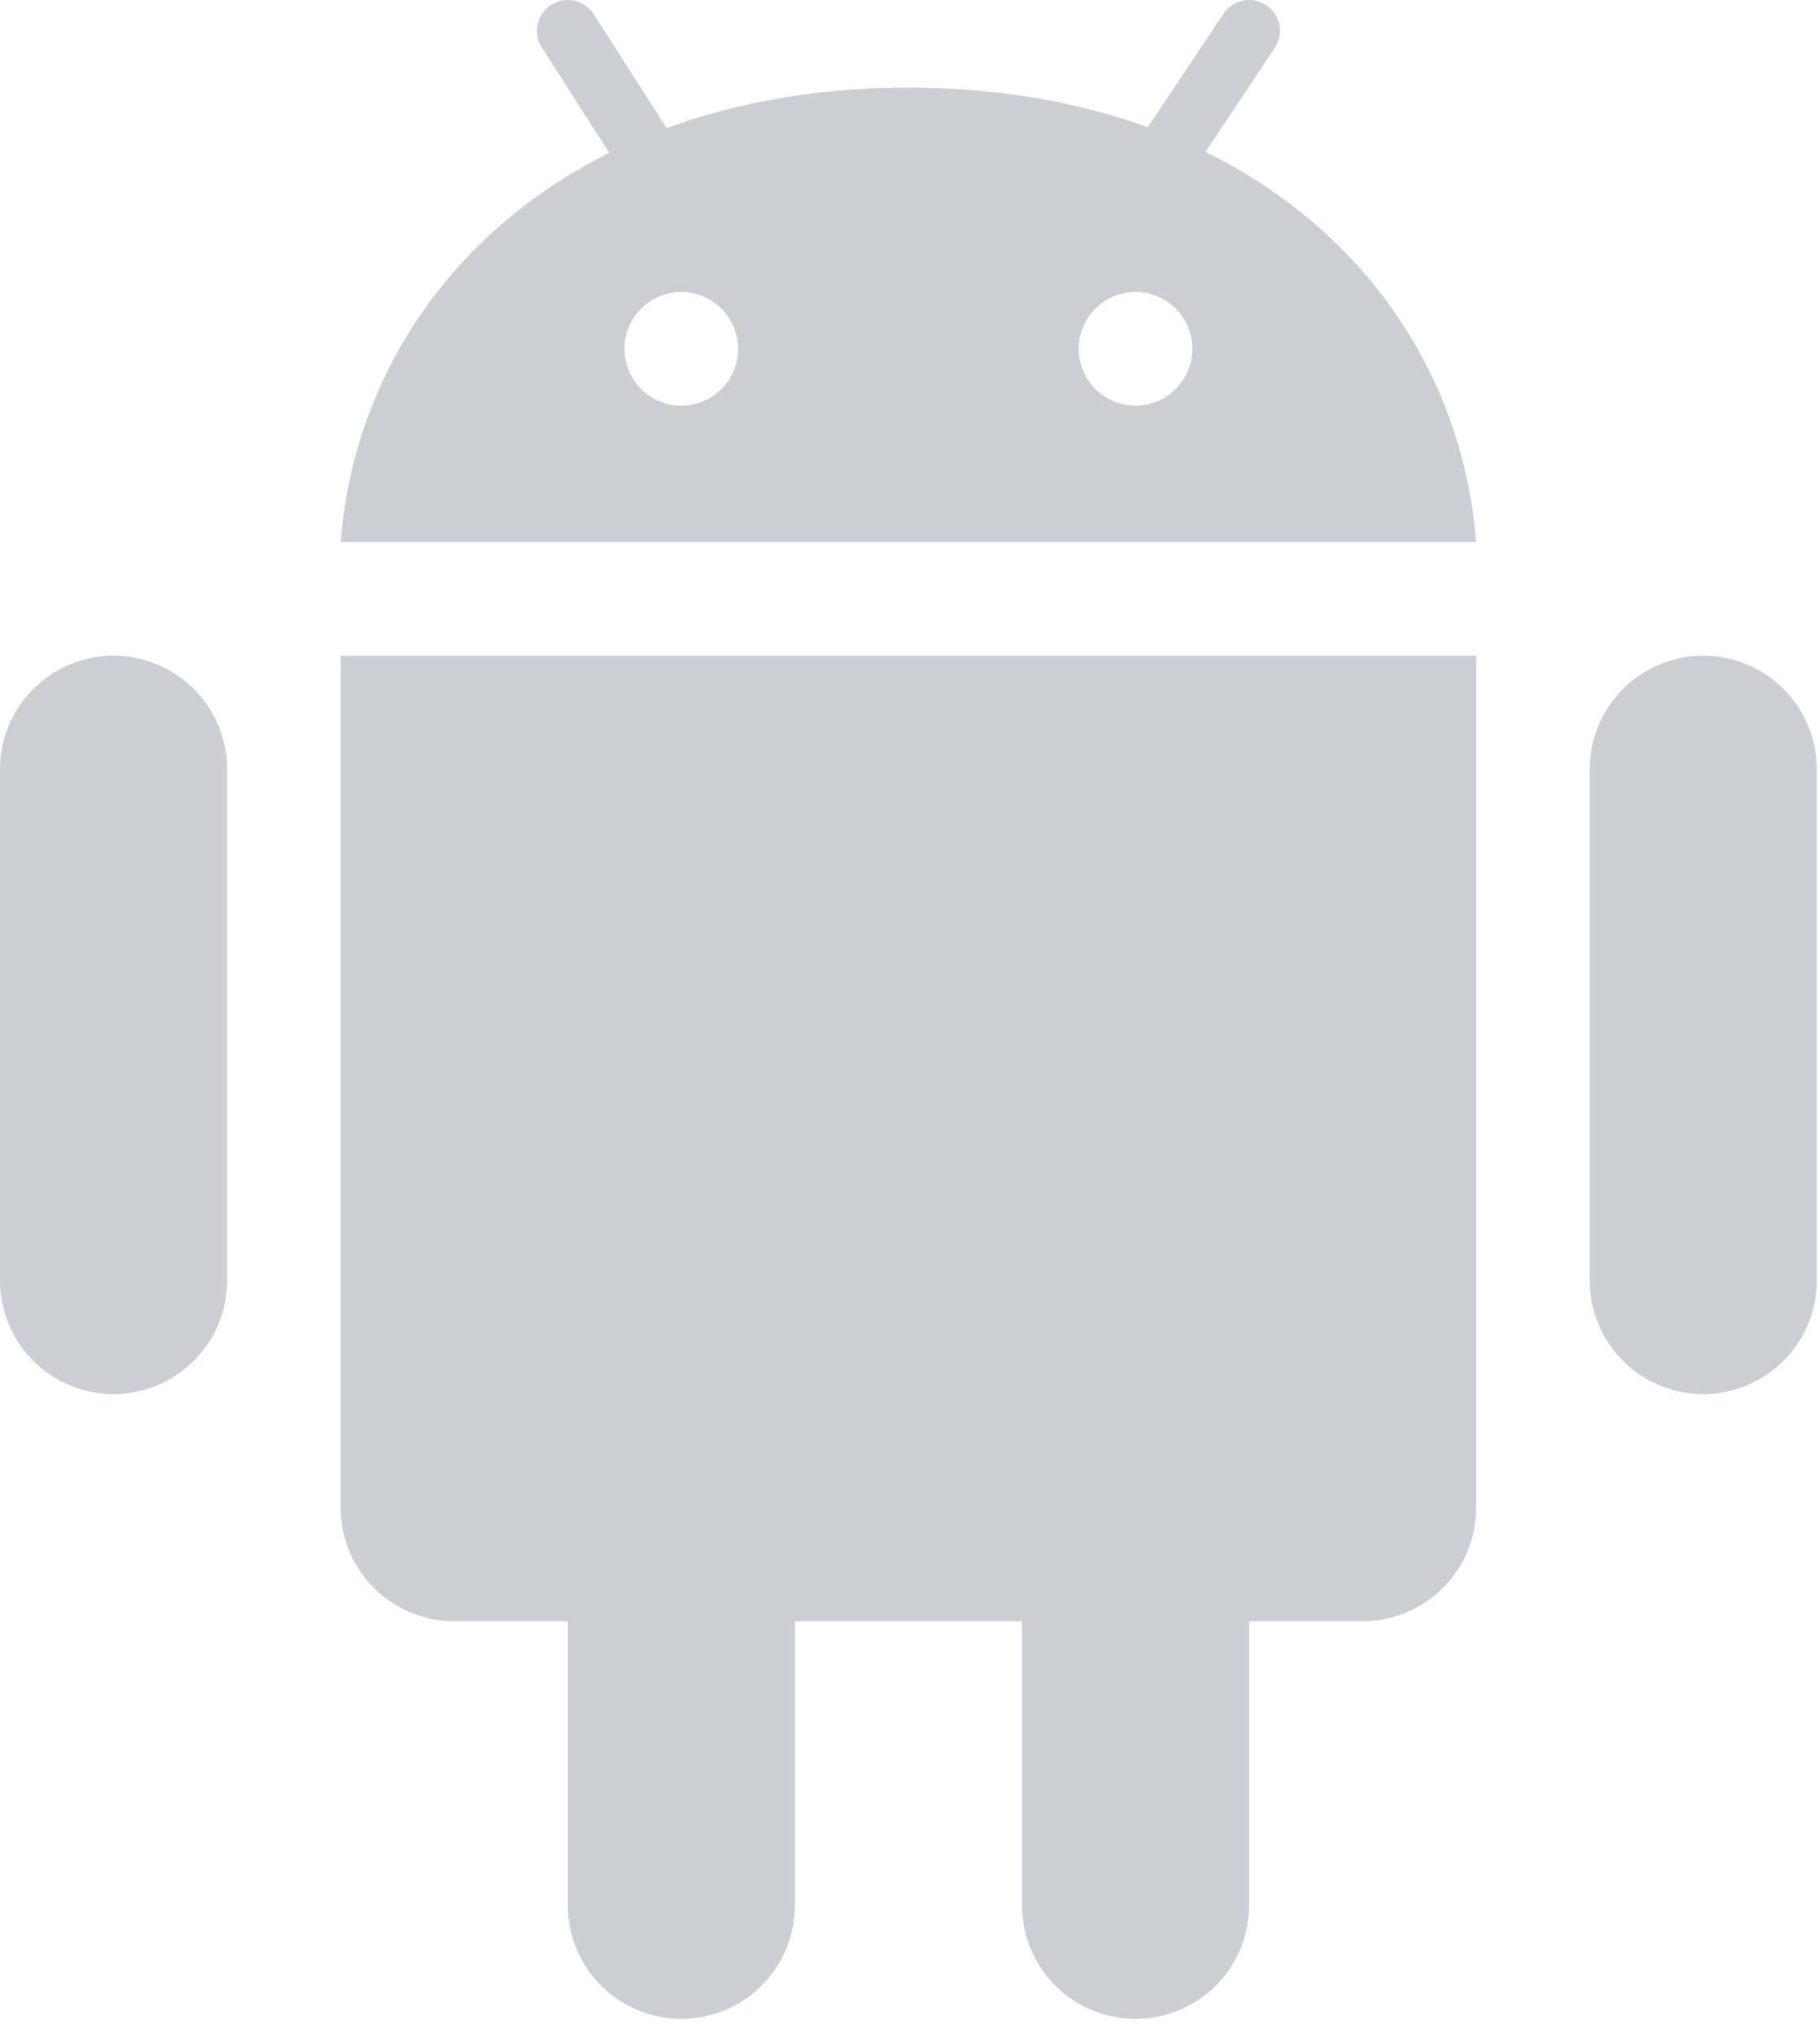
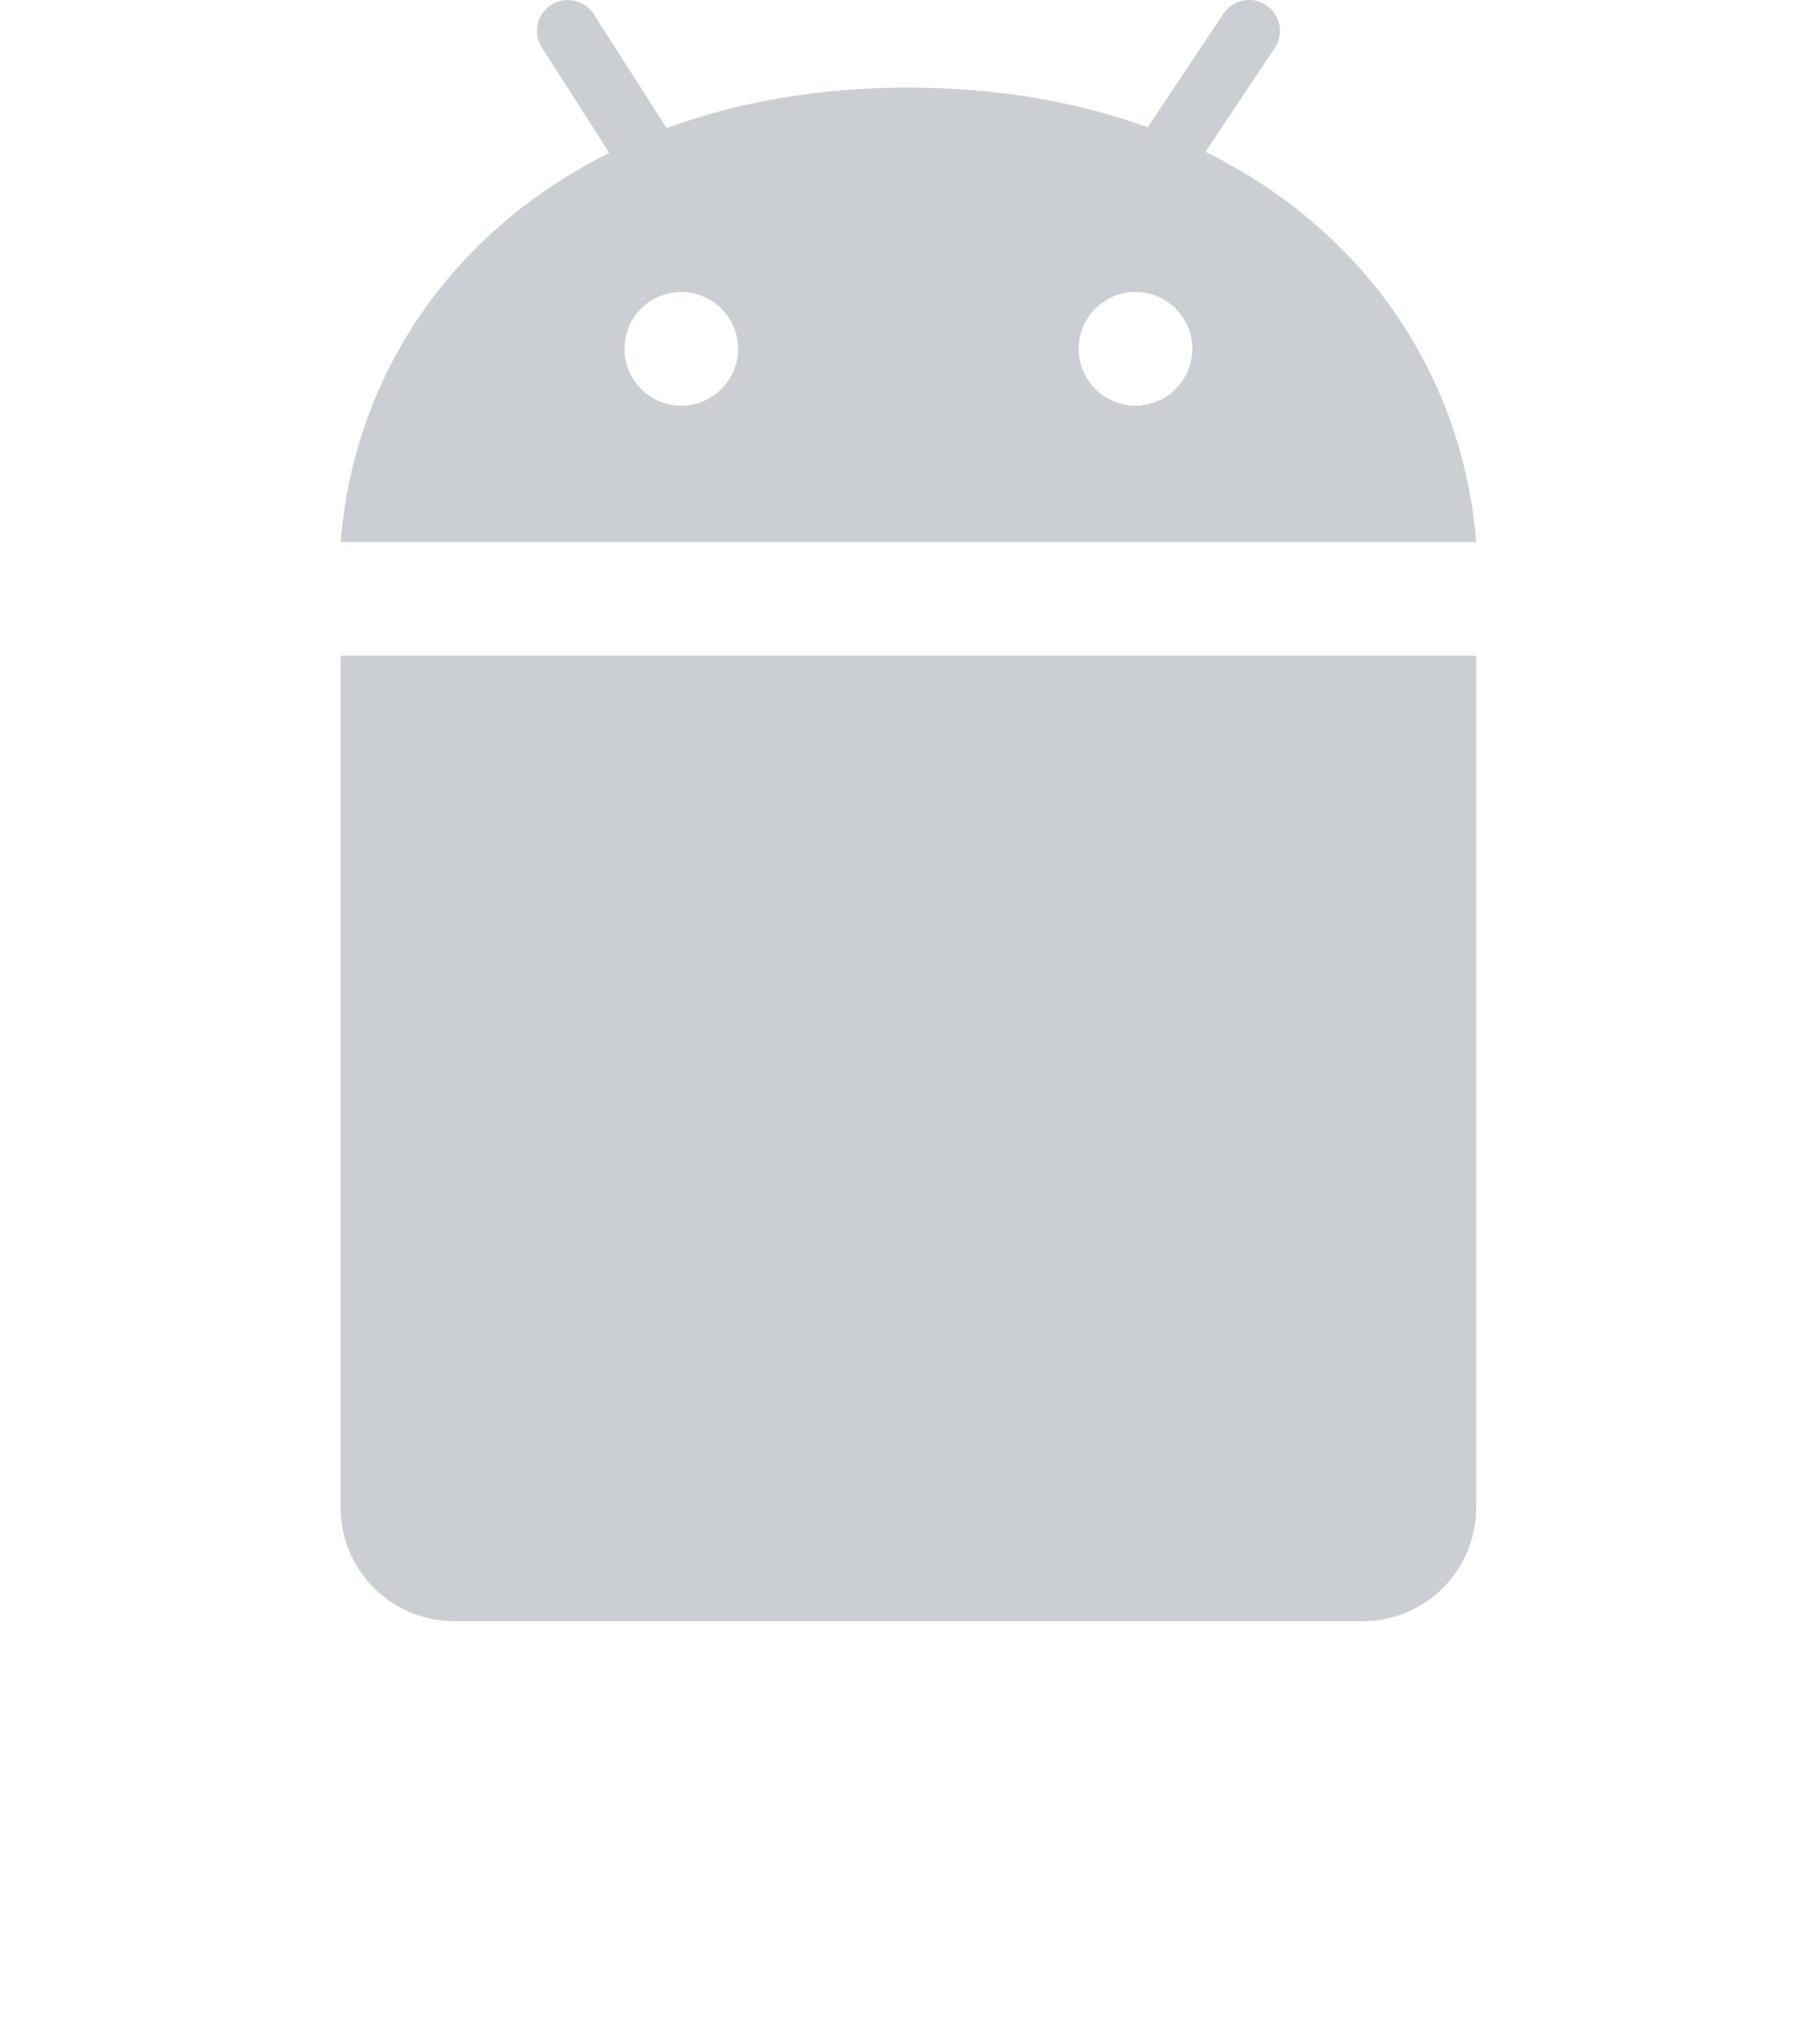
<svg xmlns="http://www.w3.org/2000/svg" width="59" height="66" fill="none">
-   <path d="M7.362 41.494a3.68 3.68 0 11-7.362 0V24.93a3.68 3.68 0 117.362 0v16.565zm51.535 0a3.68 3.68 0 11-7.362 0V24.93a3.681 3.681 0 117.362 0v16.565zM25.768 61.739a3.68 3.68 0 11-7.362 0V45.174a3.681 3.681 0 017.363 0v16.565zm14.725 0a3.68 3.68 0 11-7.362 0V45.174a3.681 3.681 0 117.362 0v16.565z" fill="#CBCFD4" />
  <path d="M11.043 21.248v27.607a3.681 3.681 0 003.681 3.68h29.45a3.681 3.681 0 003.68-3.68V21.248H11.043zM29.449 2.84c-11.044 0-17.771 6.71-18.406 14.725h36.811C47.218 9.55 40.492 2.841 29.45 2.841zm-7.363 10.304a1.84 1.84 0 110-3.681 1.84 1.84 0 010 3.681zm14.725 0a1.841 1.841 0 110-3.682 1.841 1.841 0 010 3.682z" fill="#CBCFD4" />
  <path d="M40.492 1l-3.066 4.6M18.406 1l2.454 3.832" stroke="#CBCFD4" stroke-width="2" stroke-linecap="round" />
</svg>